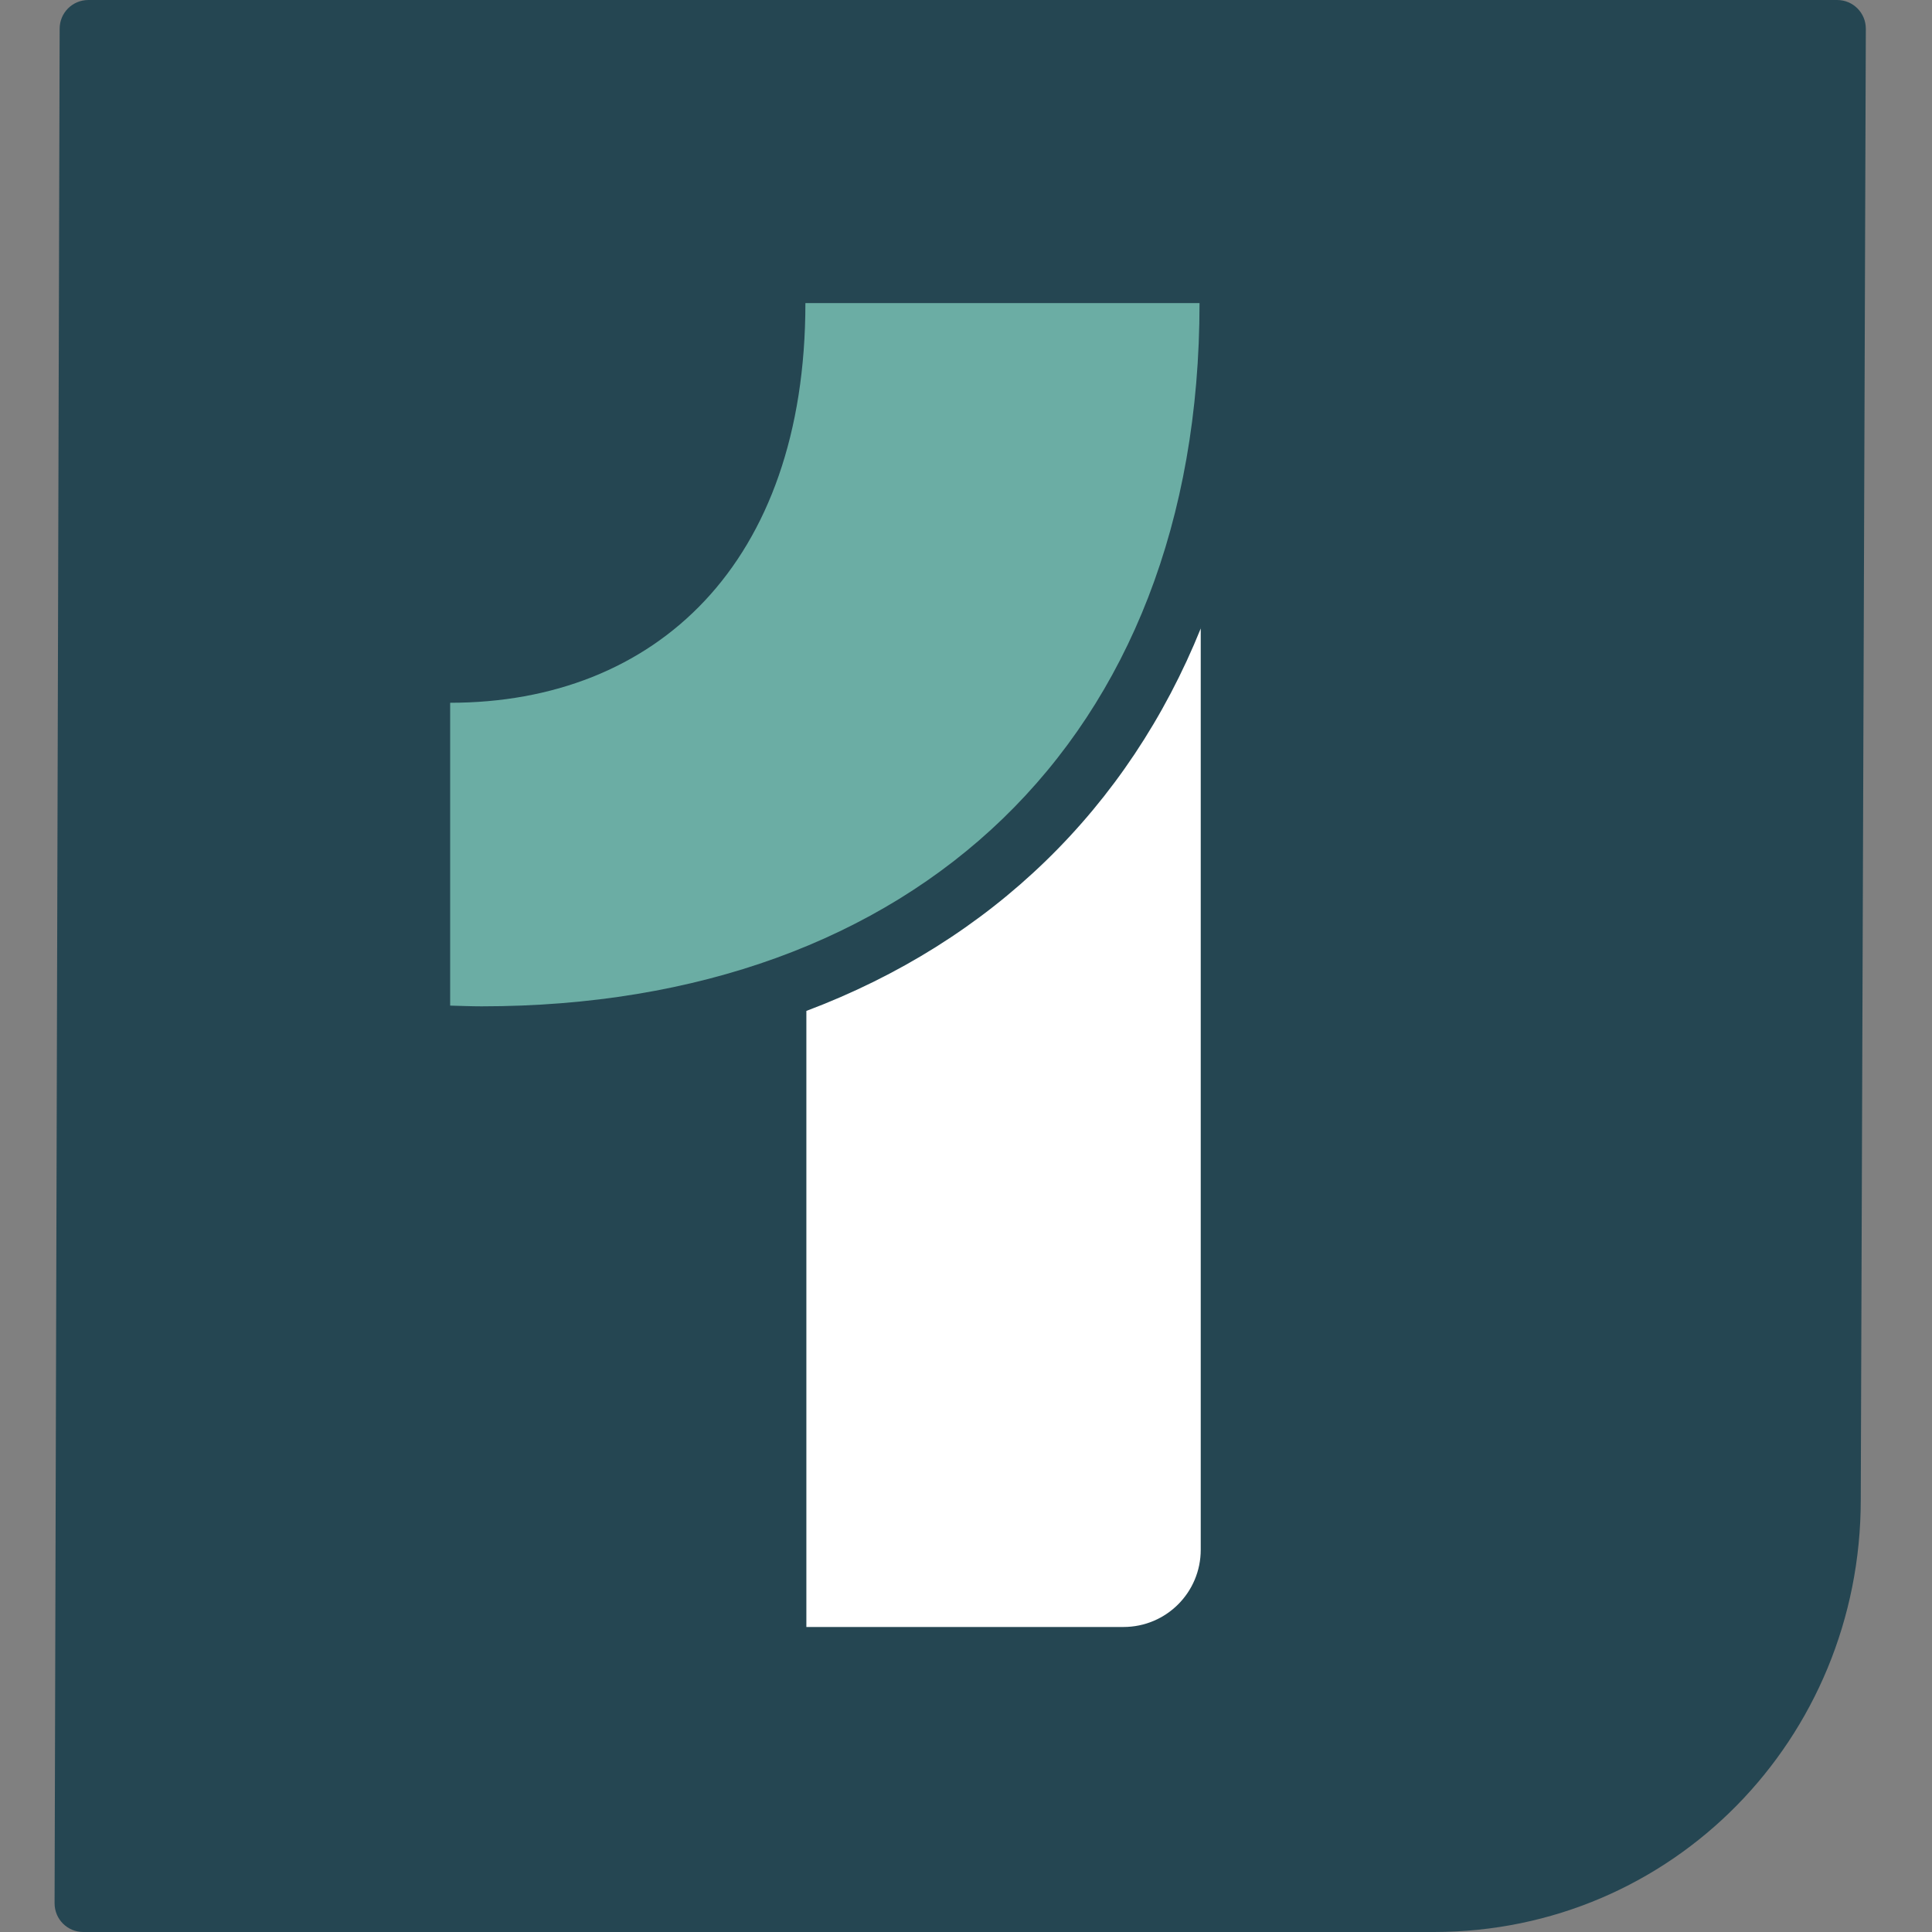
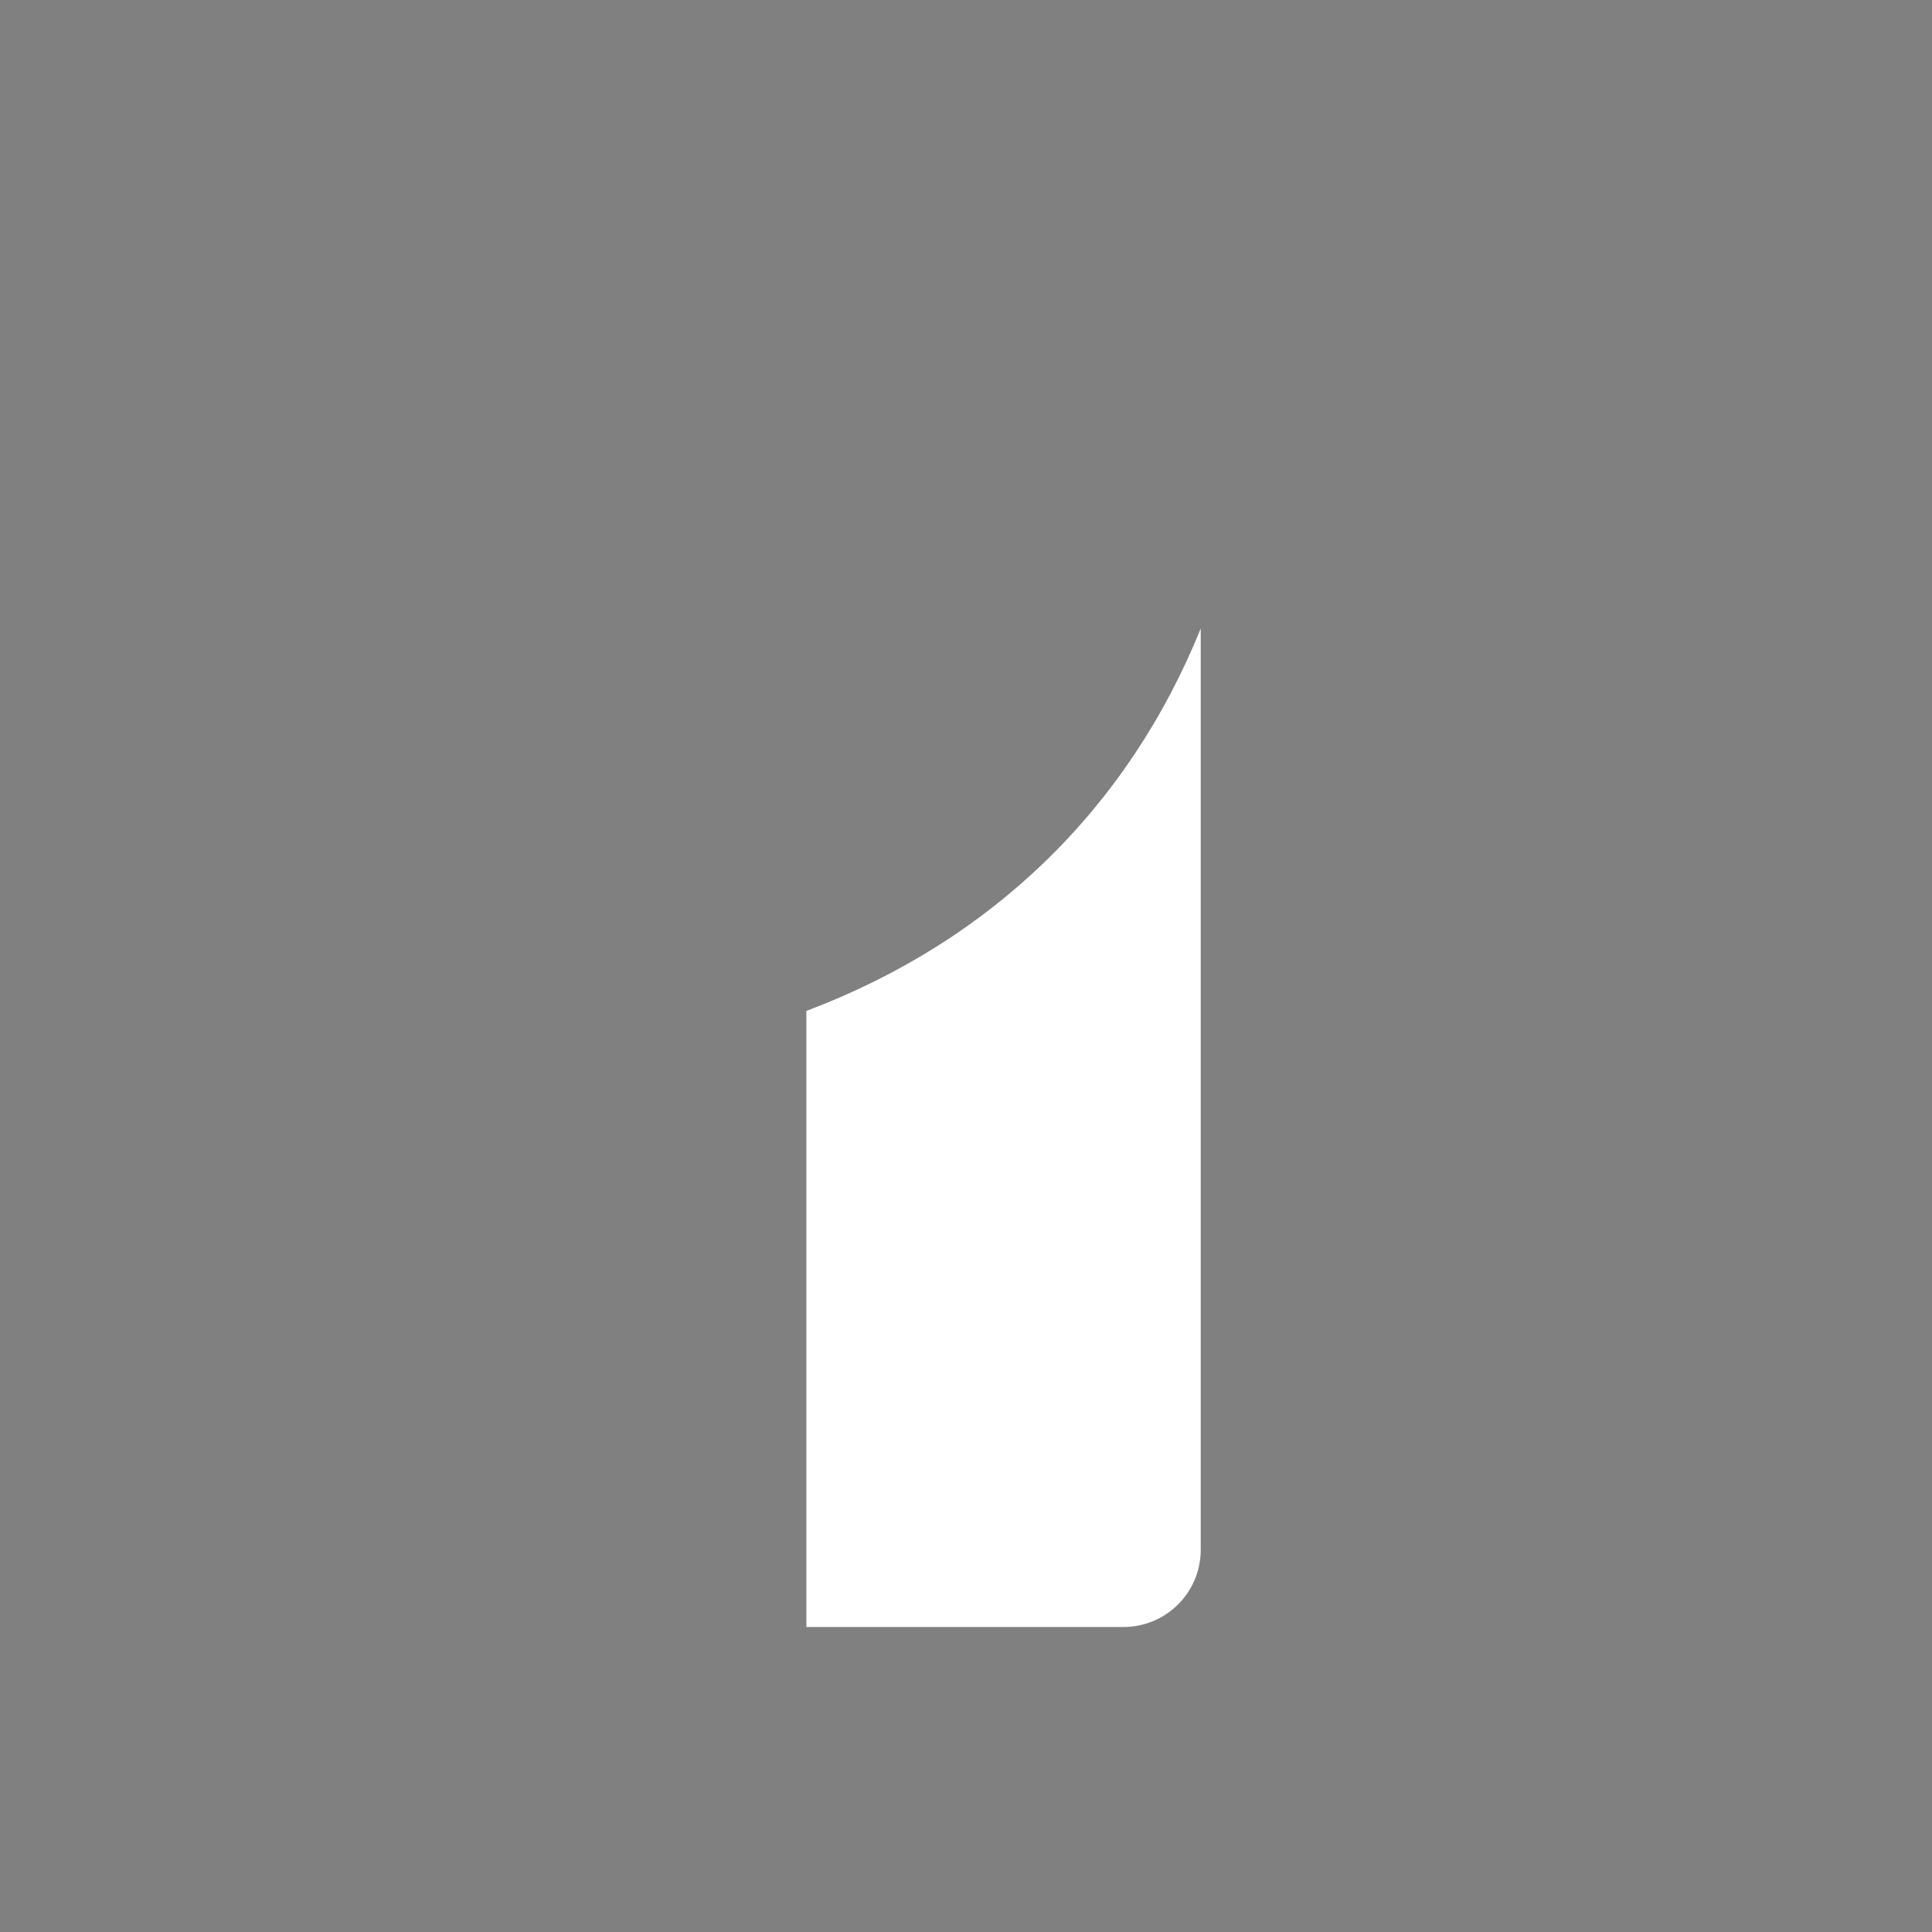
<svg xmlns="http://www.w3.org/2000/svg" id="Ebene_1" version="1.1" viewBox="0 0 800 800">
  <rect x="0" y="0" width="800" height="800" fill="#808080" stroke="none" />
  <defs>
    <style>
      .st0 {
        fill: #254652;
      }

      .st1 {
        fill: #fff;
      }

      .st2 {
        fill: #6bada4;
      }
    </style>
  </defs>
-   <path class="st0" d="M593.8,800H34.5c-6.6,0-11.9-5.3-11.9-11.9L24.7,11.9c0-6.6,5.3-11.9,11.9-11.9h724.1c6.6,0,11.9,5.3,11.9,11.9l-2.1,609.2c0,98.8-78,178.9-176.8,178.9Z" />
-   <path class="st2" d="M186.4,416.4c4.3.1,8.6.3,13,.3,179.3,0,297.3-110.3,297.3-291.2h-163.2c0,108-62.1,165.5-147.1,165.5v125.4Z" />
  <path class="st1" d="M497.3,260c-30.1,74.6-86.7,129.7-163.4,158.6v255.1h131.3c17.7,0,32-14.3,32-32v-381.6Z" />
</svg>